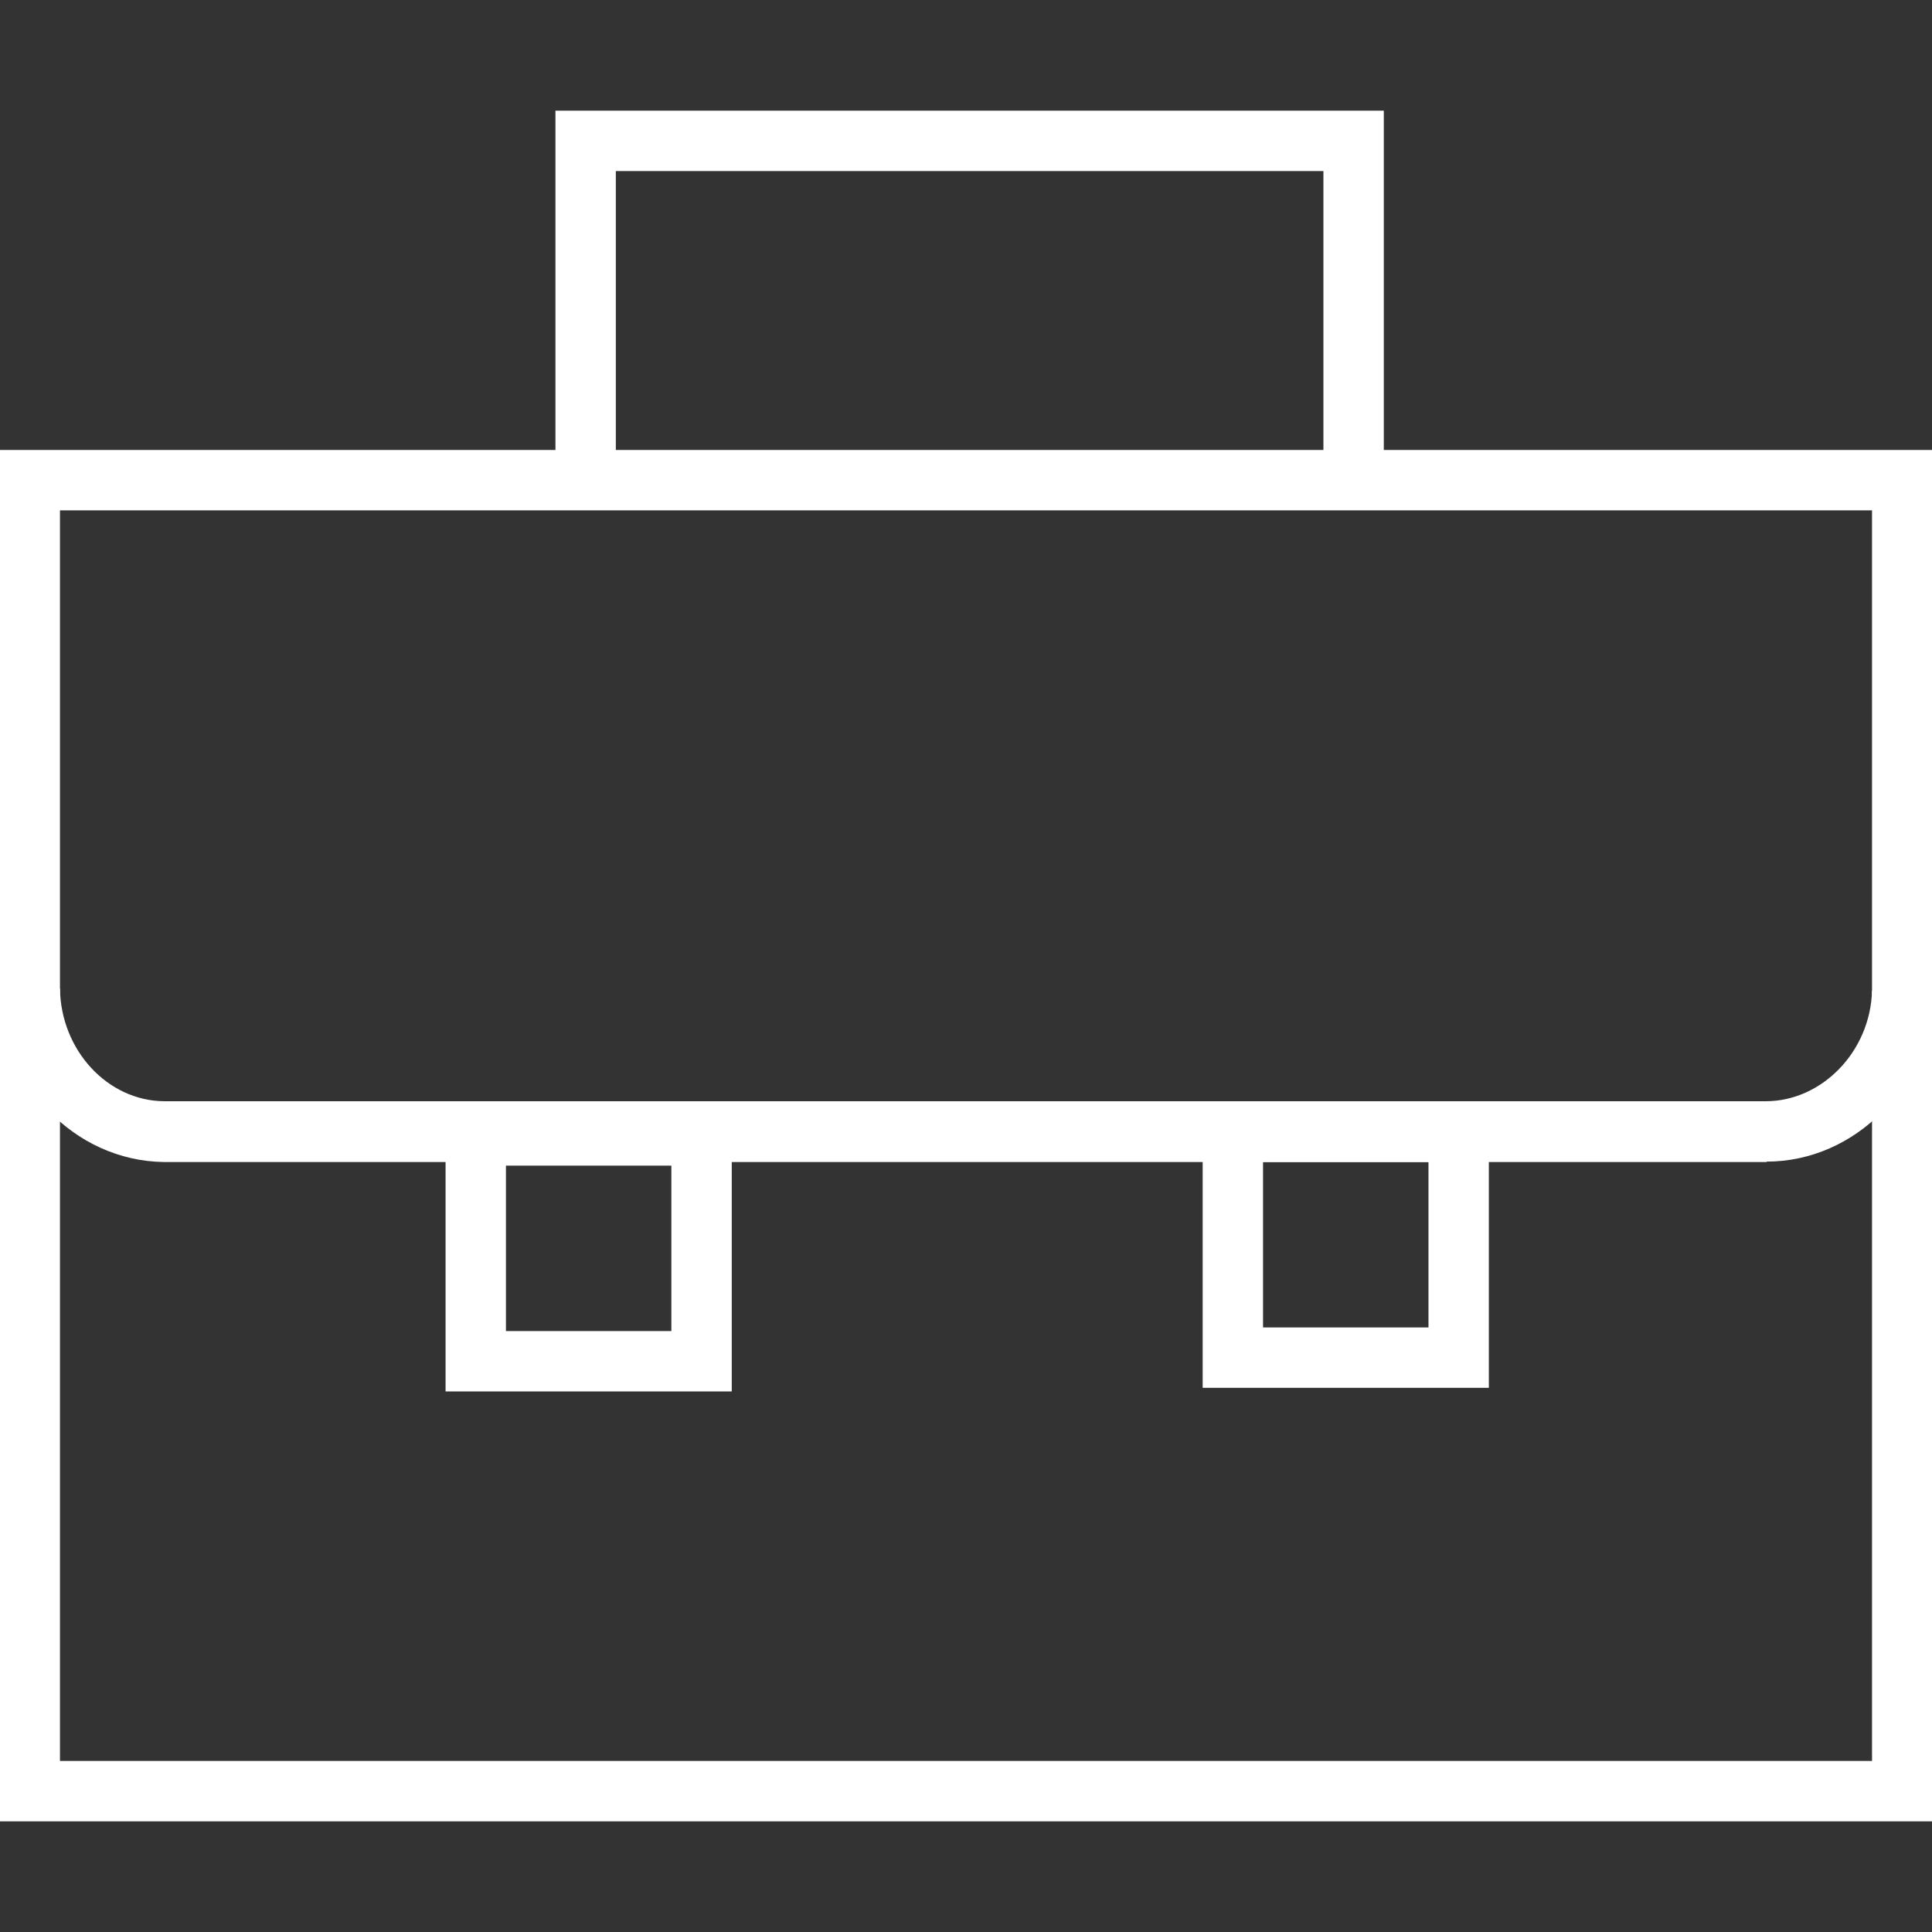
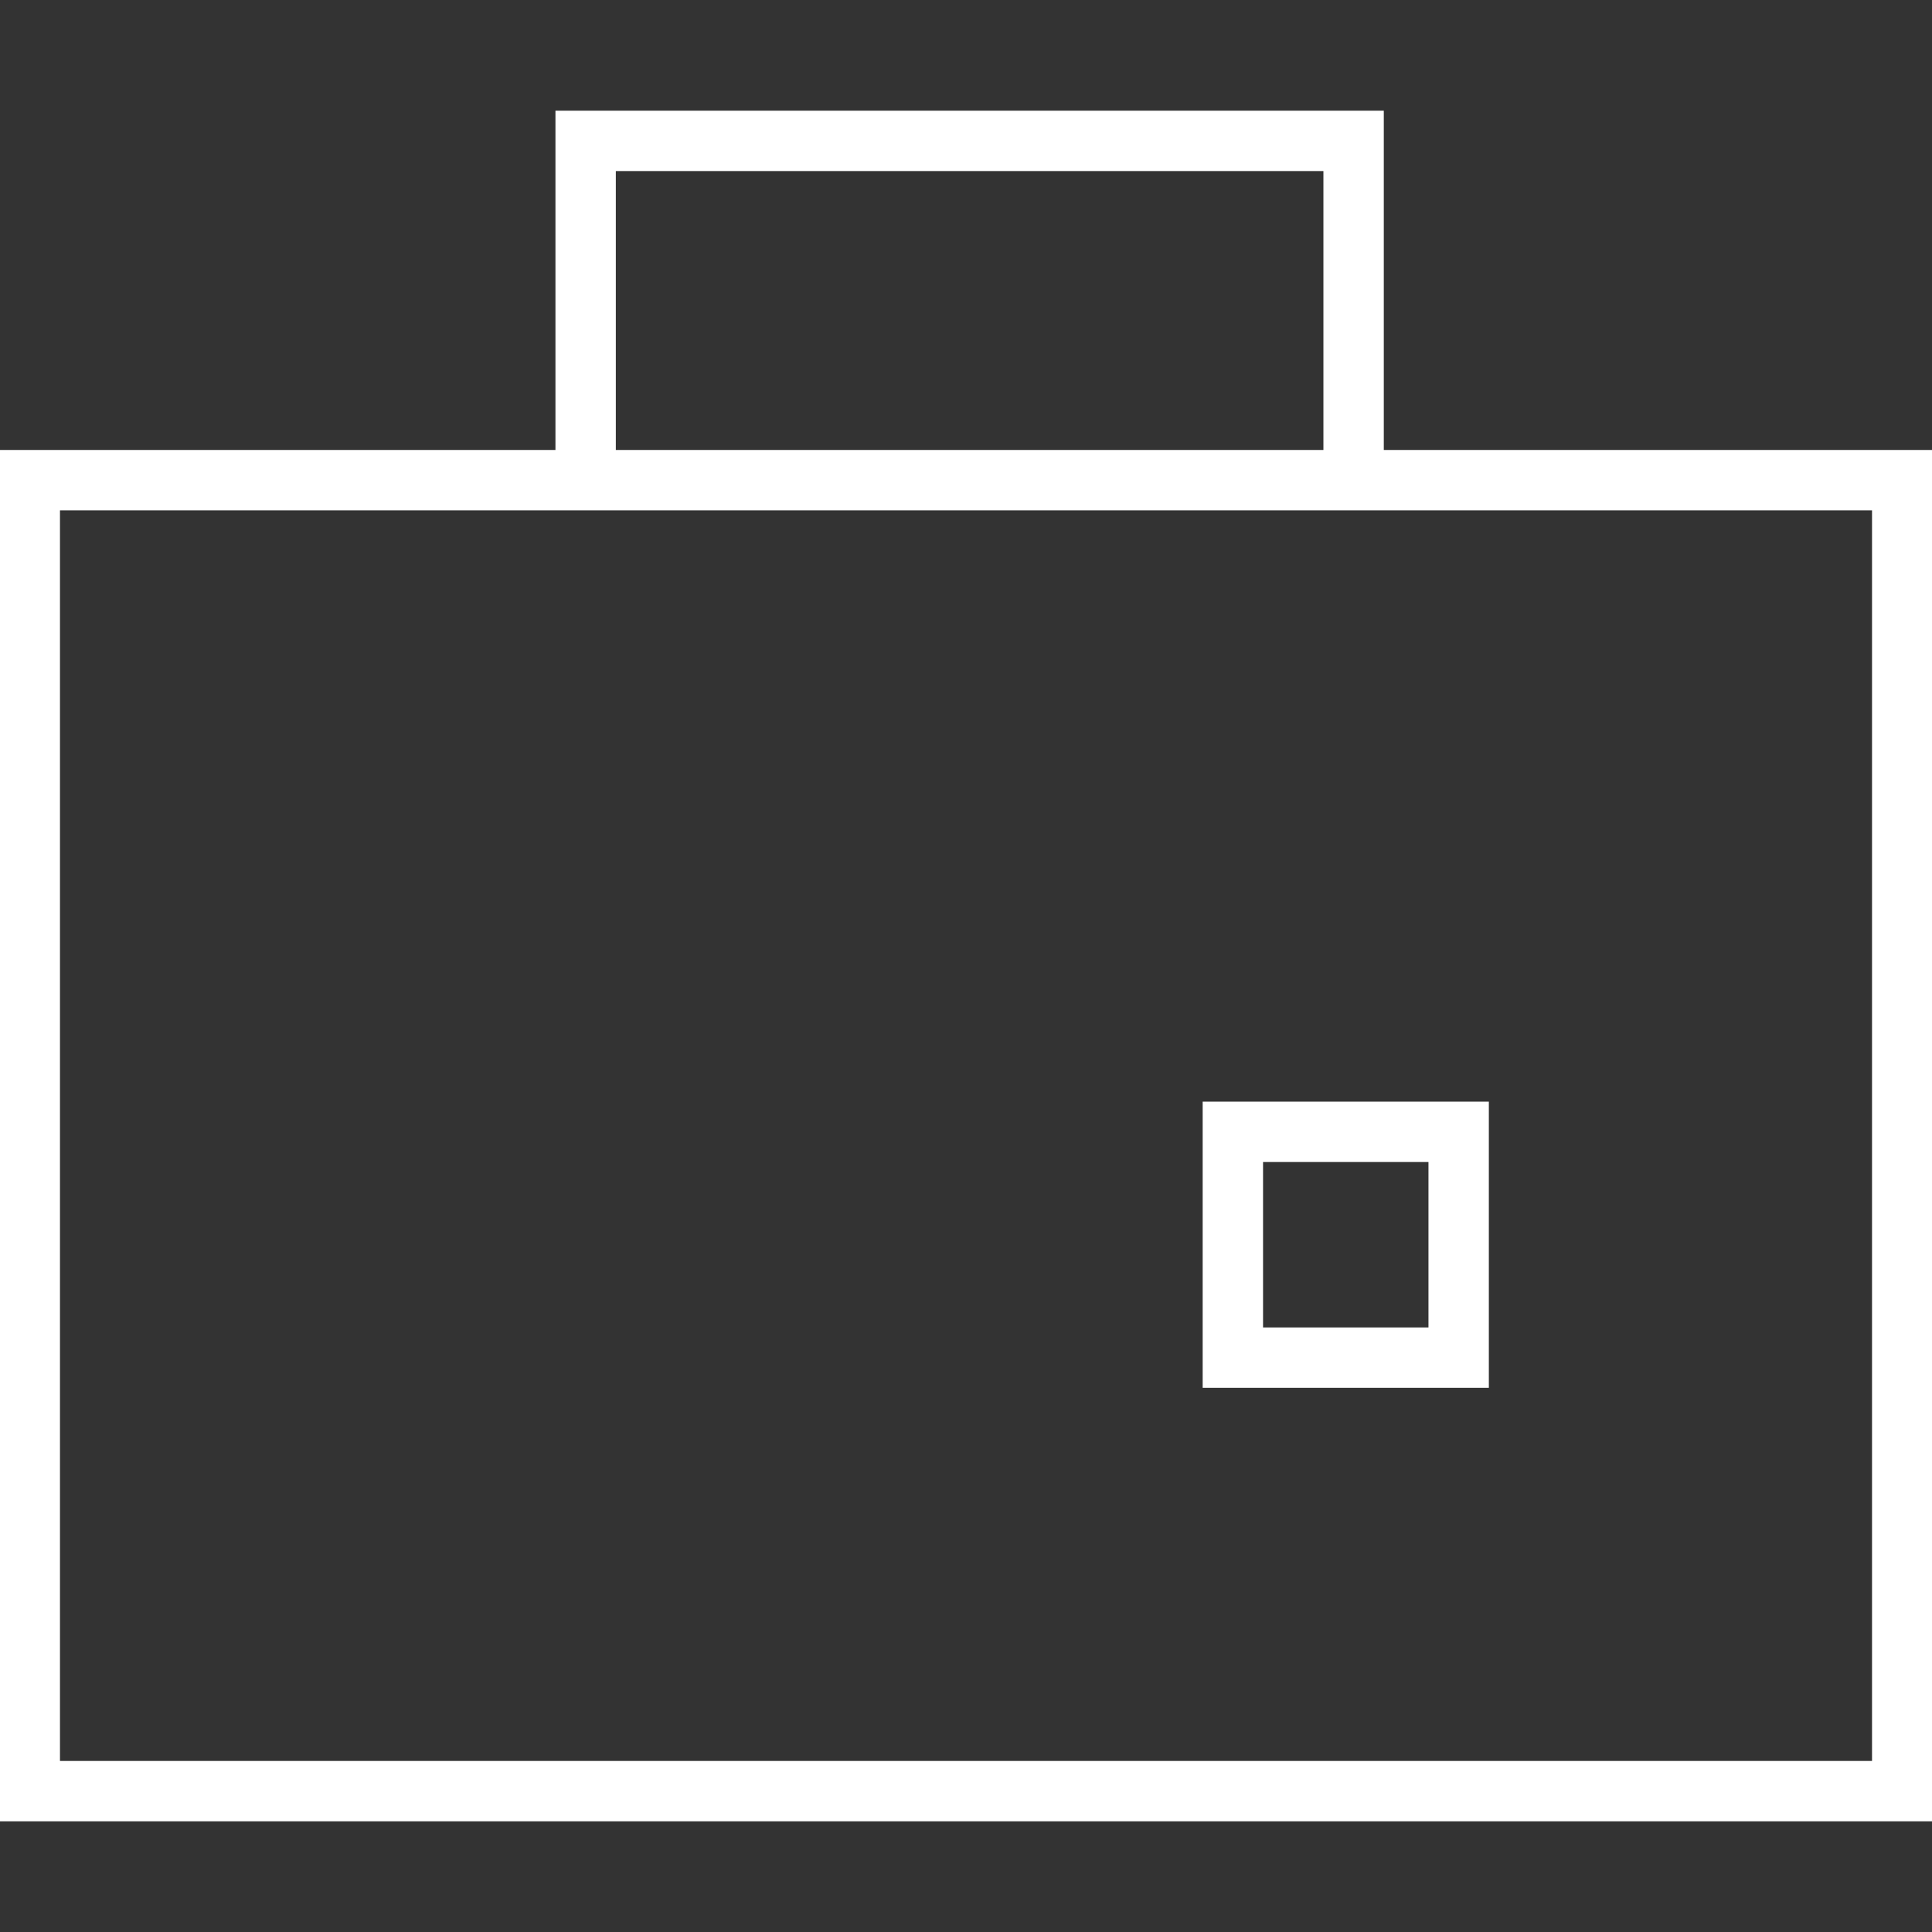
<svg xmlns="http://www.w3.org/2000/svg" id="Layer_1" width="48" height="48" viewBox="0 0 48 48">
  <rect x="0" y="0" width="48" height="48" fill="#333333" stroke="none" />
  <defs>
    <style>.cls-1{stroke-width:0px; fill:#ffffff;}</style>
  </defs>
-   <path class="cls-1" d="M43.89,28.87H4.07C1.84,28.84.01,26.92-.01,24.58l1.5-.02c.02,1.53,1.18,2.79,2.59,2.8h39.79c1.39,0,2.6-1.23,2.64-2.75l1.5.04c-.06,2.33-1.91,4.21-4.12,4.21Z" />
-   <path class="cls-1" d="M48.01,45.25H-.01V11.18h48.02v34.07ZM1.49,43.75h45.02V12.68H1.49v31.07Z" />
-   <path class="cls-1" d="M18.18,34.57h-7.11v-7.11h7.11v7.11ZM12.57,33.07h4.11v-4.11h-4.11v4.11Z" />
+   <path class="cls-1" d="M48.01,45.25H-.01V11.18h48.02v34.07ZM1.49,43.75h45.02V12.68H1.49Z" />
  <path class="cls-1" d="M36.99,34.48h-7.11v-7.11h7.11v7.11ZM31.38,32.98h4.11v-4.11h-4.11v4.11Z" />
  <polygon class="cls-1" points="34.38 12.49 32.88 12.49 32.88 4.25 15.3 4.25 15.3 12.49 13.8 12.49 13.8 2.75 34.38 2.75 34.38 12.49" />
</svg>